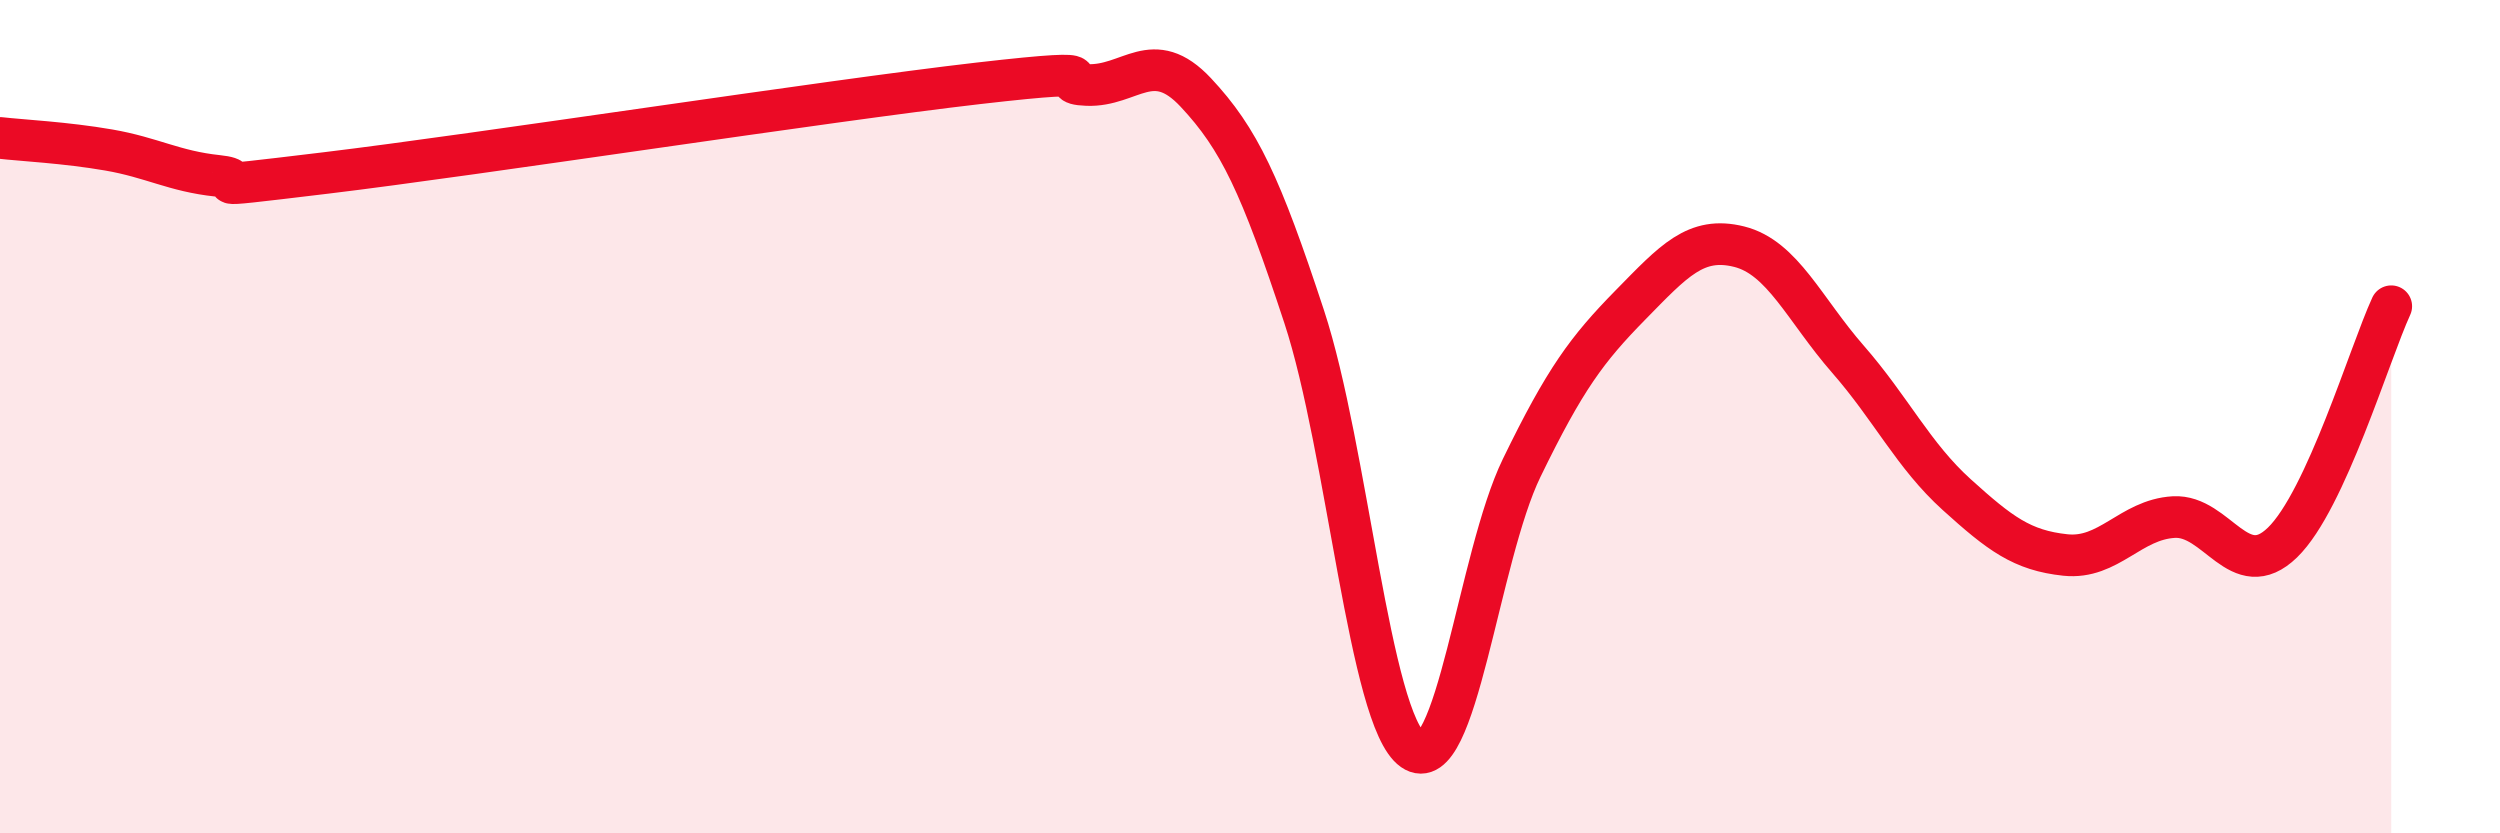
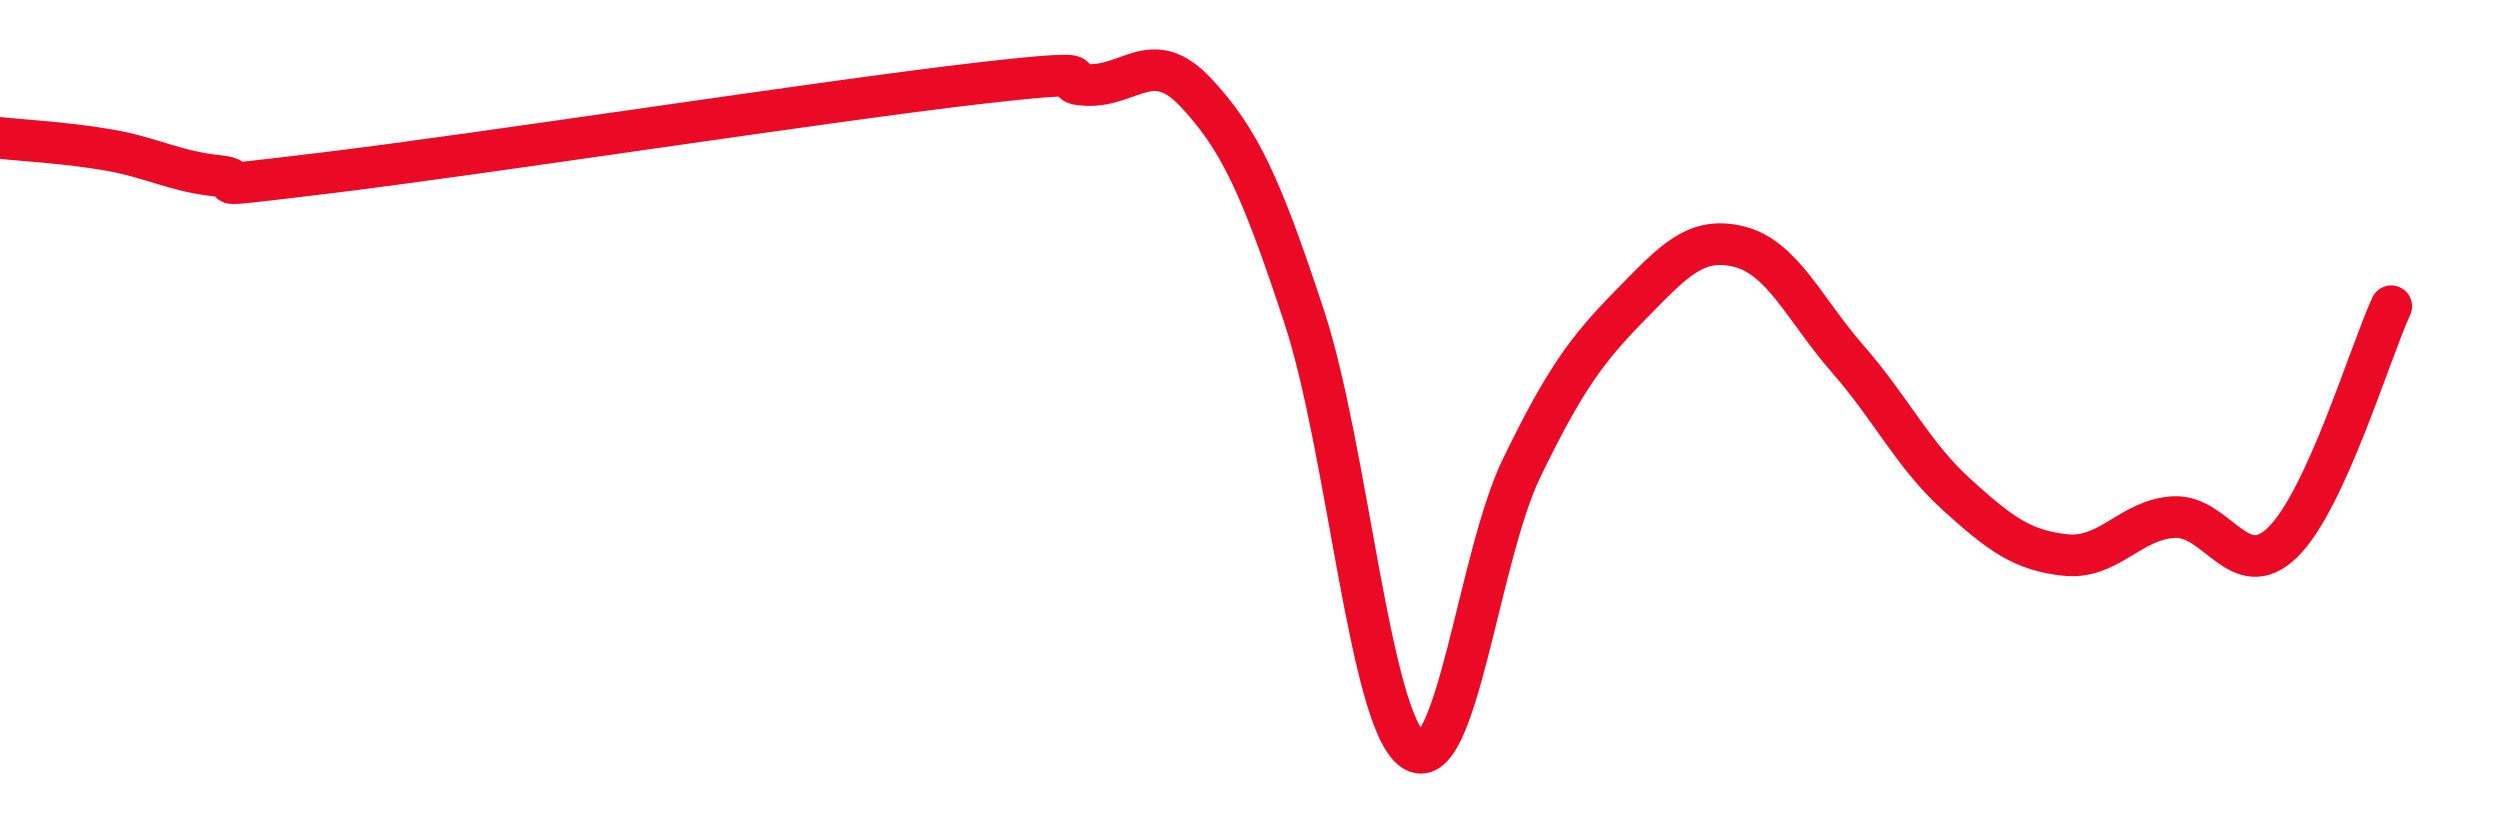
<svg xmlns="http://www.w3.org/2000/svg" width="60" height="20" viewBox="0 0 60 20">
-   <path d="M 0,3.31 C 0.52,3.37 1.57,3.42 2.61,3.6 C 3.65,3.78 4.18,4.11 5.22,4.22 C 6.26,4.33 4.18,4.59 7.83,4.15 C 11.48,3.71 19.83,2.42 23.48,2 C 27.13,1.58 25.05,2 26.09,2.04 C 27.13,2.08 27.66,1.11 28.7,2.22 C 29.74,3.33 30.26,4.44 31.3,7.6 C 32.34,10.76 32.87,17.27 33.91,18 C 34.95,18.73 35.48,13.37 36.52,11.23 C 37.56,9.09 38.09,8.38 39.13,7.32 C 40.17,6.26 40.7,5.66 41.74,5.92 C 42.78,6.18 43.31,7.43 44.35,8.62 C 45.39,9.81 45.92,10.93 46.96,11.87 C 48,12.81 48.53,13.21 49.57,13.32 C 50.61,13.43 51.13,12.47 52.17,12.41 C 53.21,12.35 53.74,14.03 54.78,13.02 C 55.82,12.01 56.87,8.48 57.39,7.35L57.39 20L0 20Z" fill="#EB0A25" opacity="0.1" stroke-linecap="round" stroke-linejoin="round" />
  <path d="M 0,3.31 C 0.52,3.37 1.57,3.42 2.61,3.6 C 3.65,3.78 4.18,4.11 5.22,4.22 C 6.26,4.33 4.18,4.59 7.83,4.15 C 11.48,3.71 19.83,2.42 23.48,2 C 27.13,1.58 25.05,2 26.09,2.04 C 27.13,2.08 27.66,1.11 28.7,2.22 C 29.74,3.33 30.26,4.44 31.3,7.6 C 32.34,10.76 32.87,17.27 33.91,18 C 34.95,18.73 35.48,13.37 36.52,11.23 C 37.56,9.09 38.09,8.38 39.13,7.32 C 40.17,6.26 40.7,5.66 41.74,5.92 C 42.78,6.18 43.31,7.43 44.35,8.62 C 45.39,9.81 45.92,10.93 46.96,11.87 C 48,12.81 48.53,13.21 49.57,13.32 C 50.61,13.43 51.13,12.47 52.17,12.41 C 53.21,12.35 53.74,14.03 54.78,13.02 C 55.82,12.01 56.87,8.48 57.39,7.35" stroke="#EB0A25" stroke-width="1" fill="none" stroke-linecap="round" stroke-linejoin="round" />
</svg>